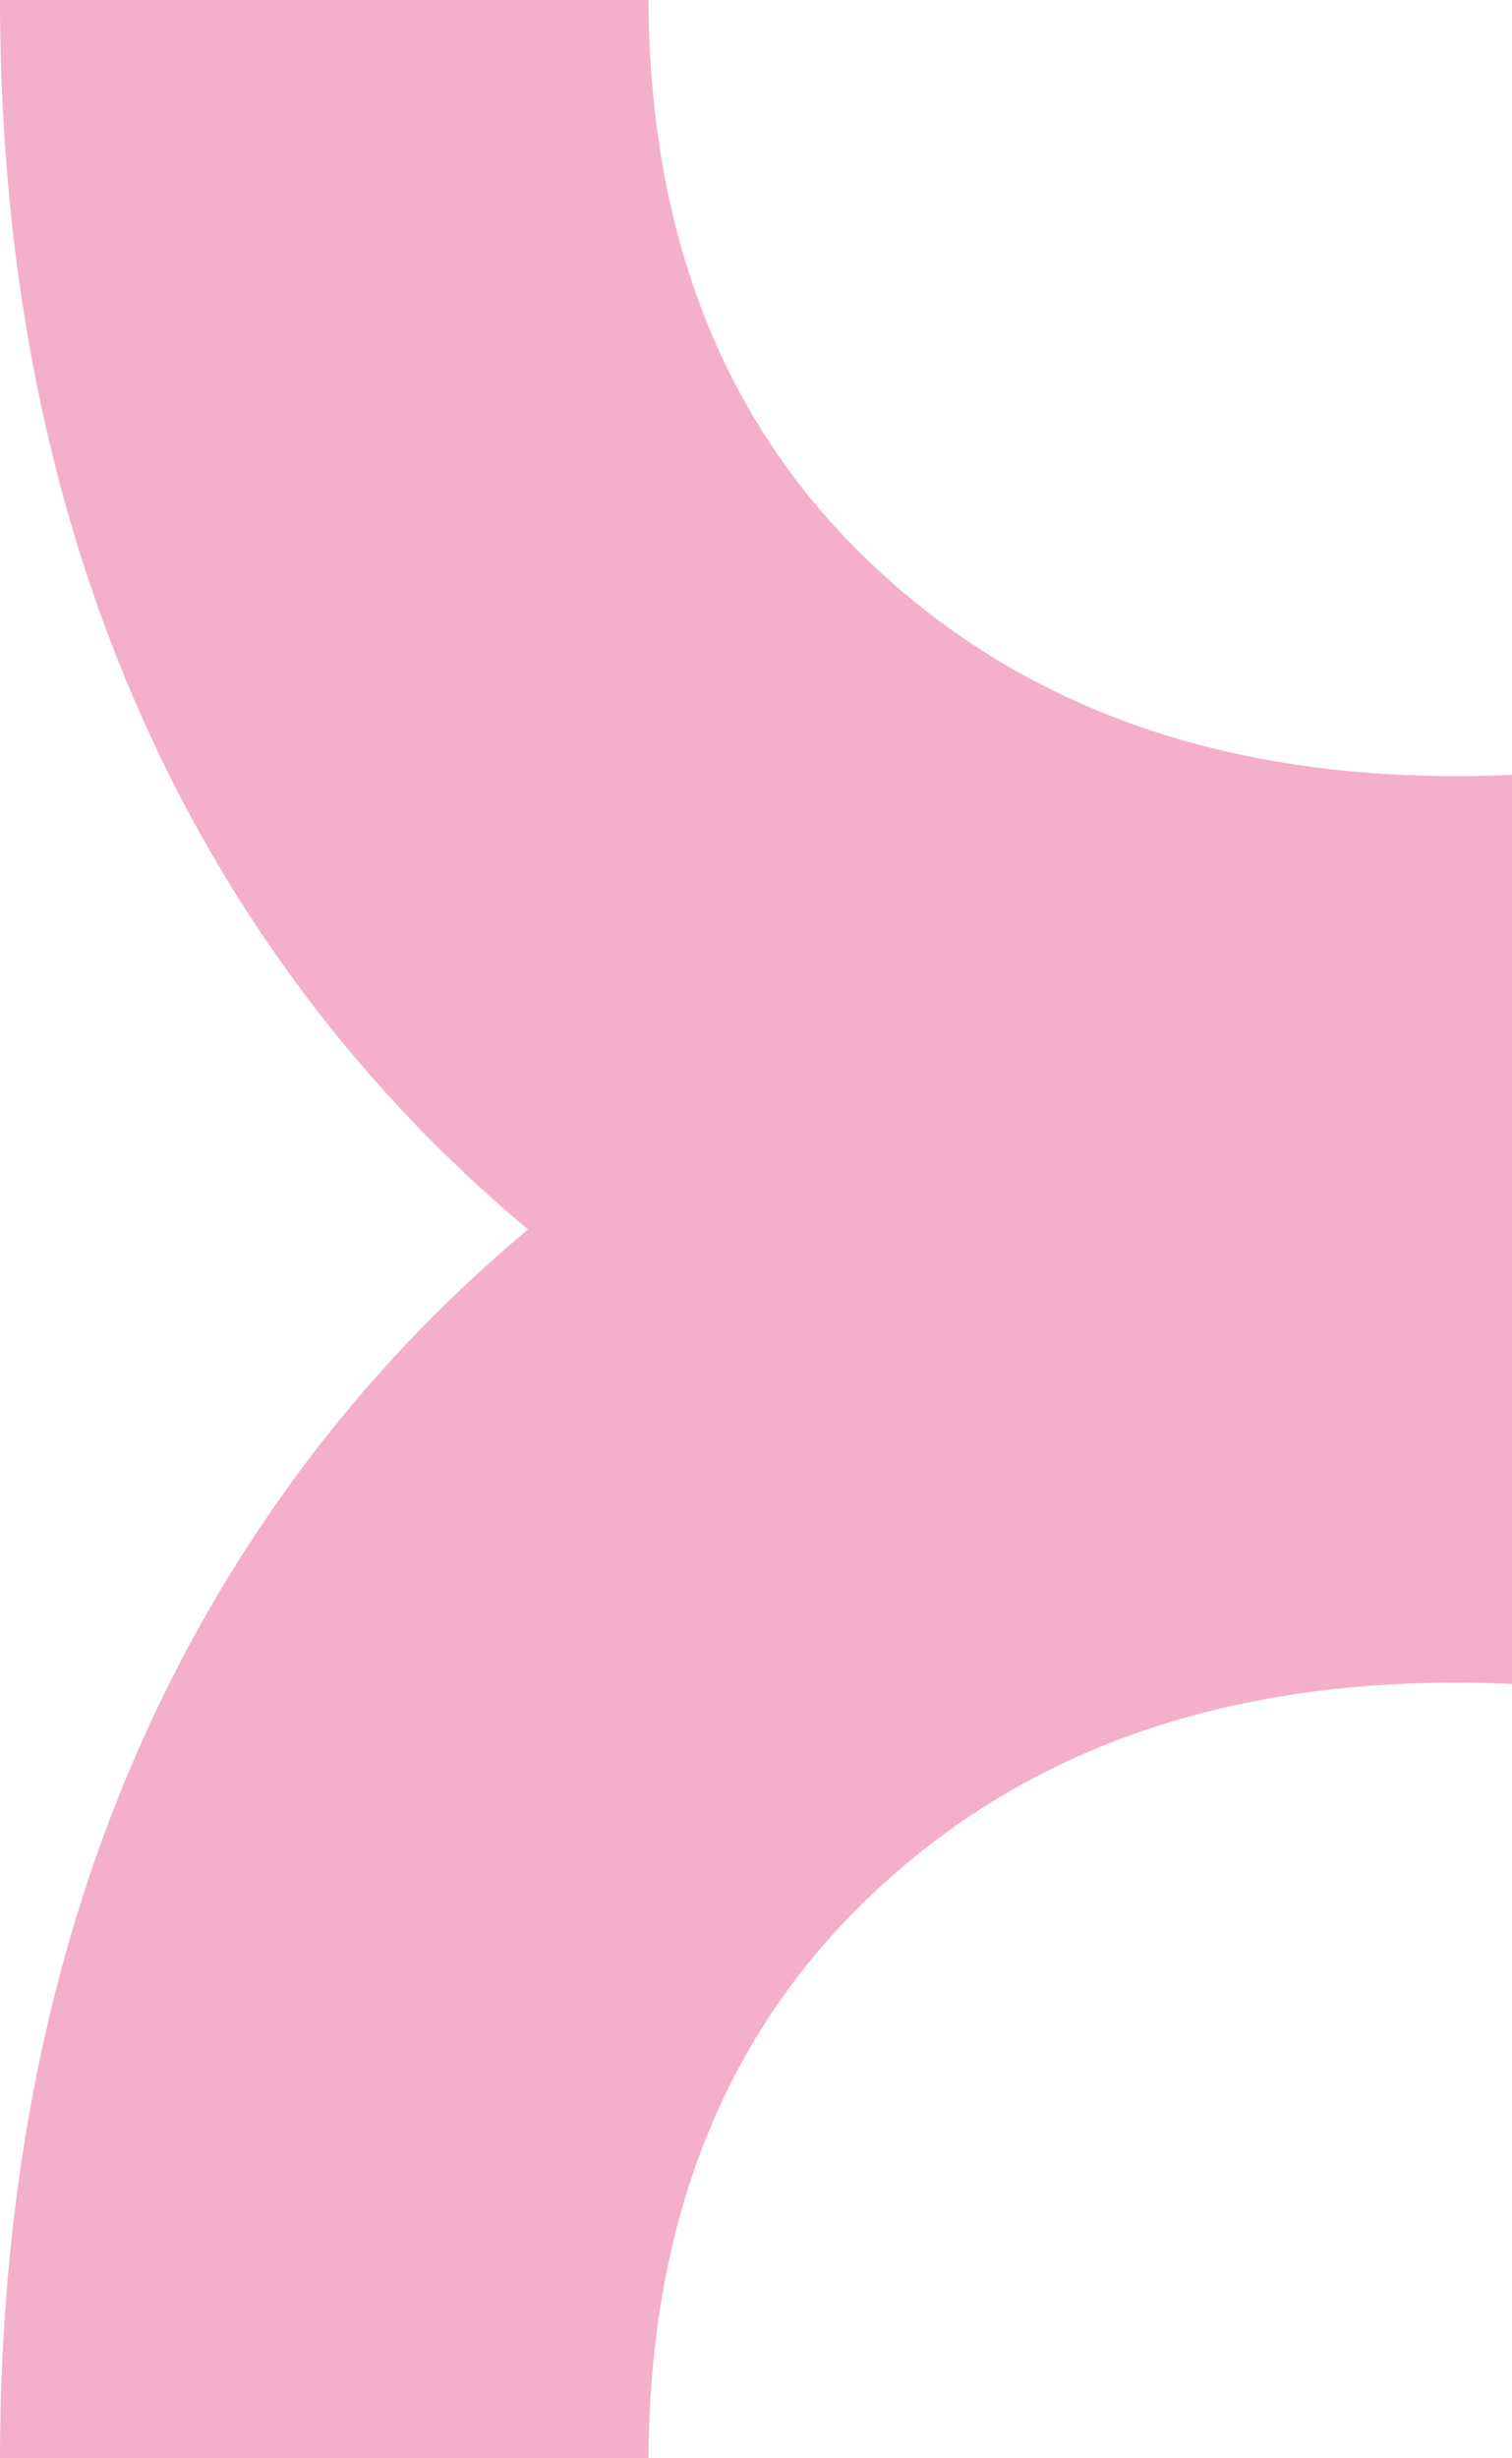
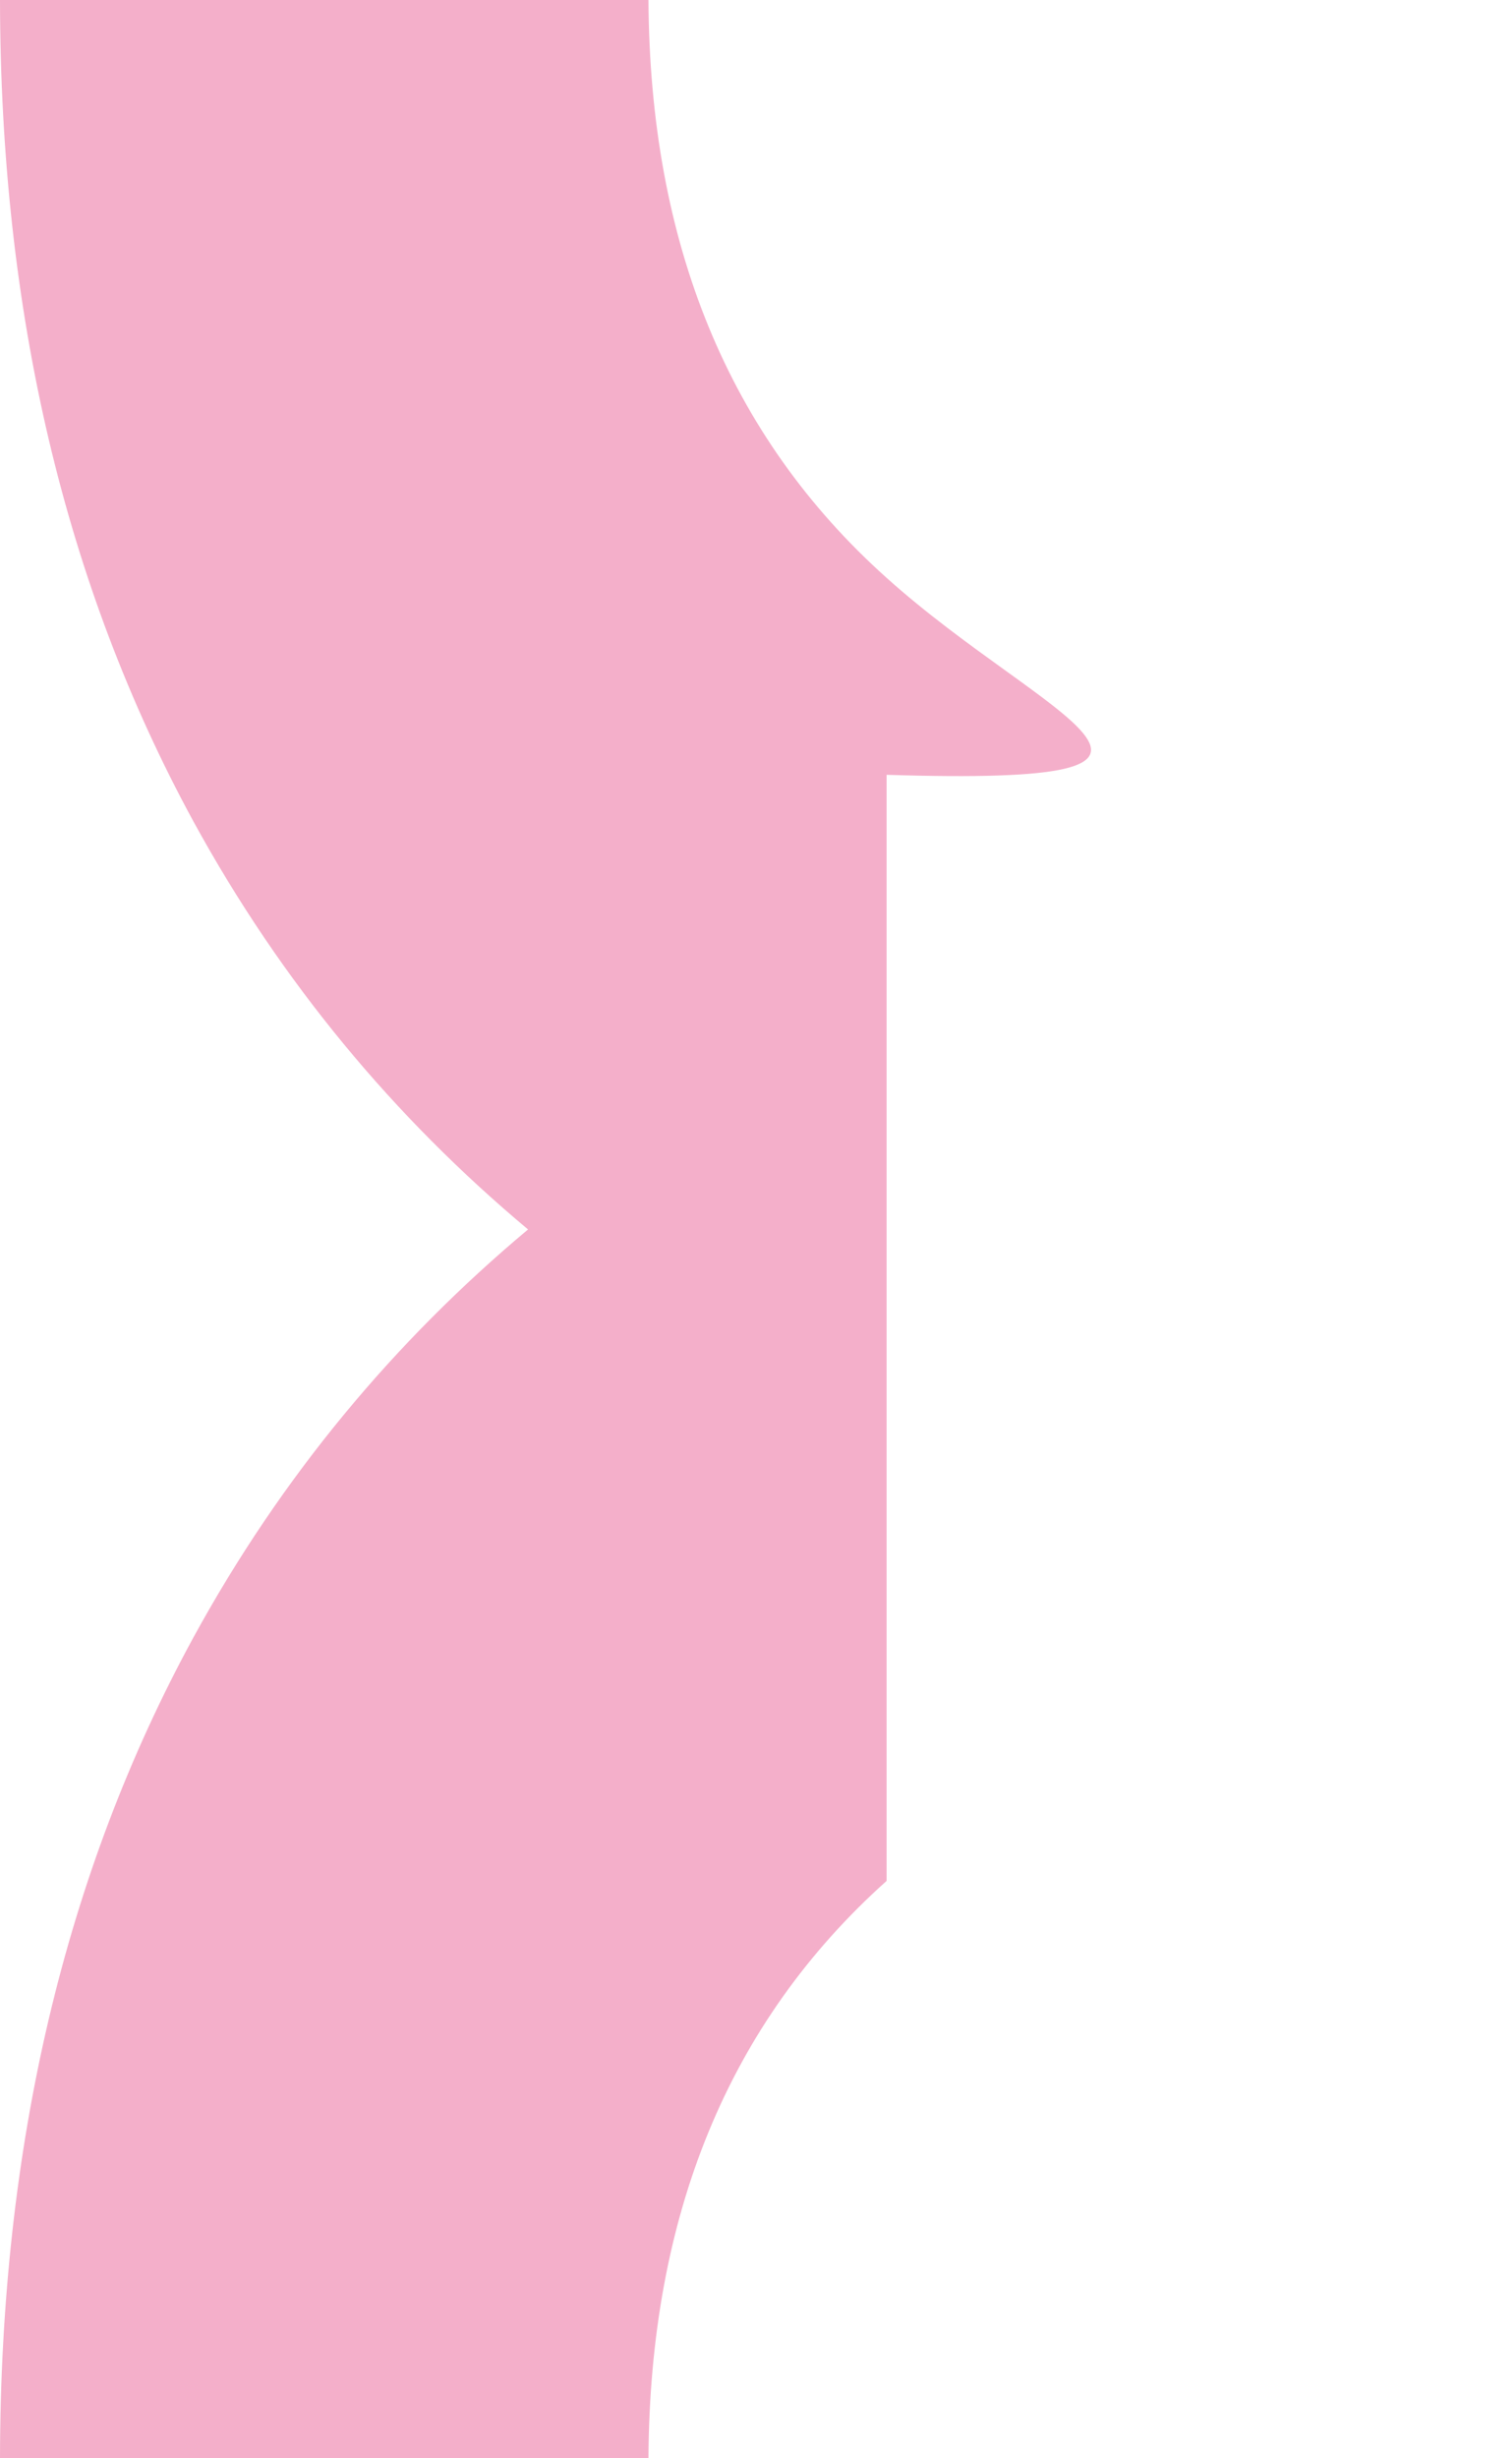
<svg xmlns="http://www.w3.org/2000/svg" width="40" height="65" viewBox="0 0 40 65" fill="none">
-   <path d="M23.455 15.279C19.275 11.537 17.189 6.437 17.155 0H0C0.012 8.242 1.714 15.47 5.115 21.716C7.452 25.988 10.433 29.548 13.969 32.508C10.433 35.467 7.452 39.028 5.115 43.299C1.714 49.53 0.012 56.774 0 65H17.155C17.189 58.566 19.275 53.475 23.455 49.733C27.65 45.957 33.17 44.223 40 44.525V20.487C33.17 20.789 27.65 19.046 23.455 15.279Z" fill="#F4AFCA" />
+   <path d="M23.455 15.279C19.275 11.537 17.189 6.437 17.155 0H0C0.012 8.242 1.714 15.47 5.115 21.716C7.452 25.988 10.433 29.548 13.969 32.508C10.433 35.467 7.452 39.028 5.115 43.299C1.714 49.53 0.012 56.774 0 65H17.155C17.189 58.566 19.275 53.475 23.455 49.733V20.487C33.17 20.789 27.65 19.046 23.455 15.279Z" fill="#F4AFCA" />
</svg>